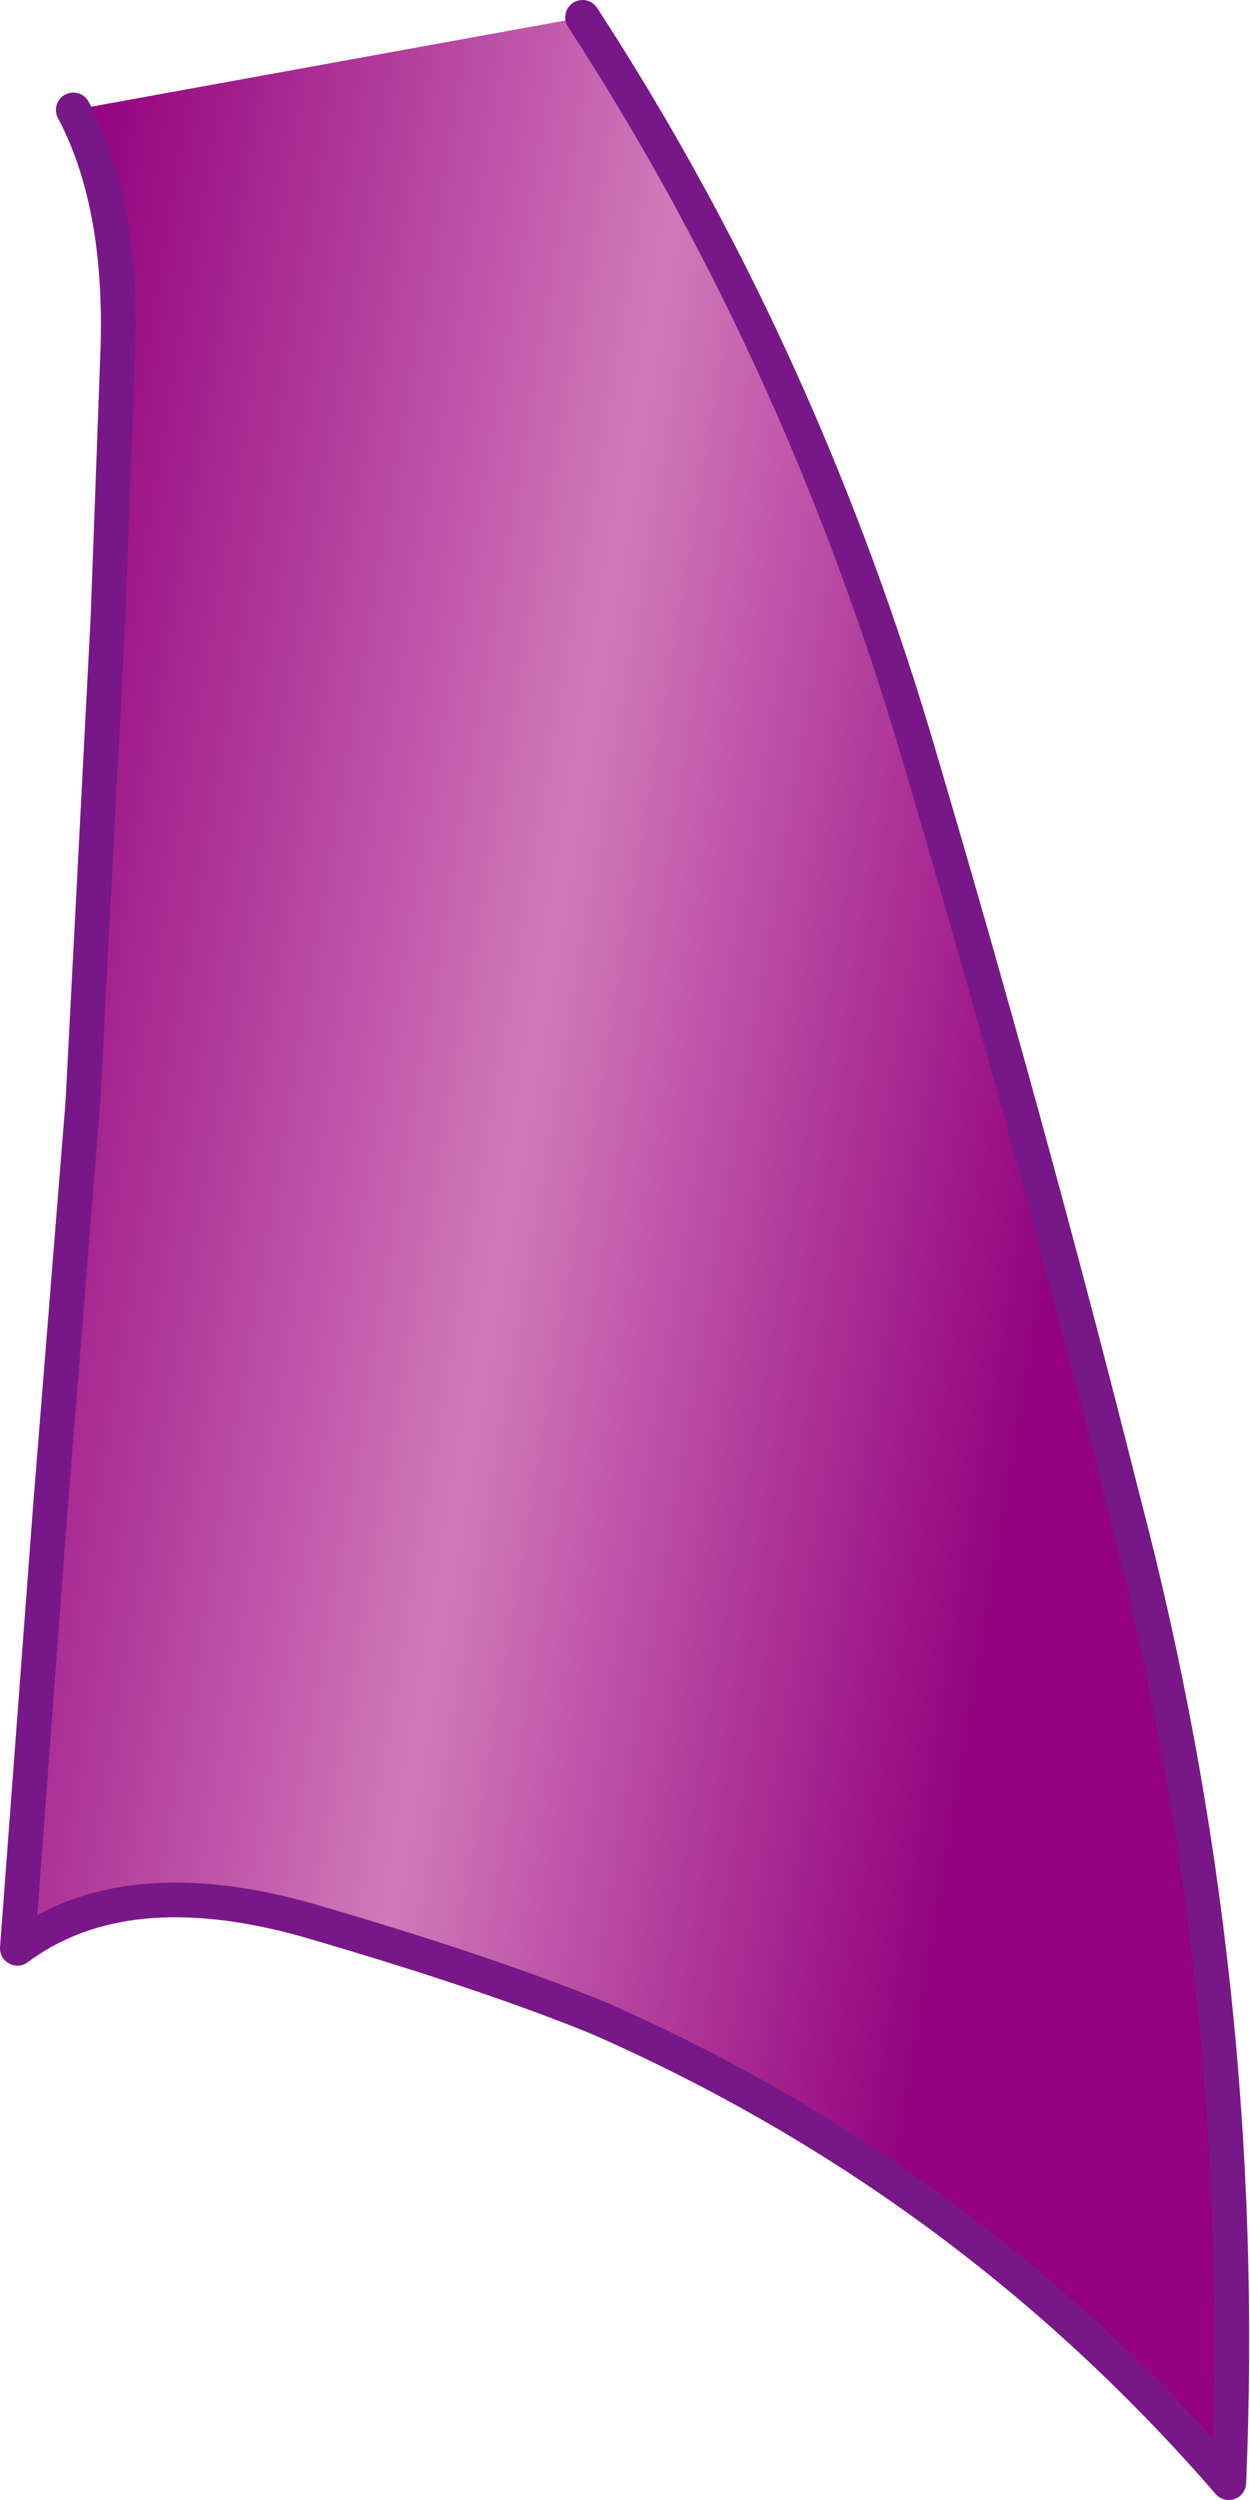
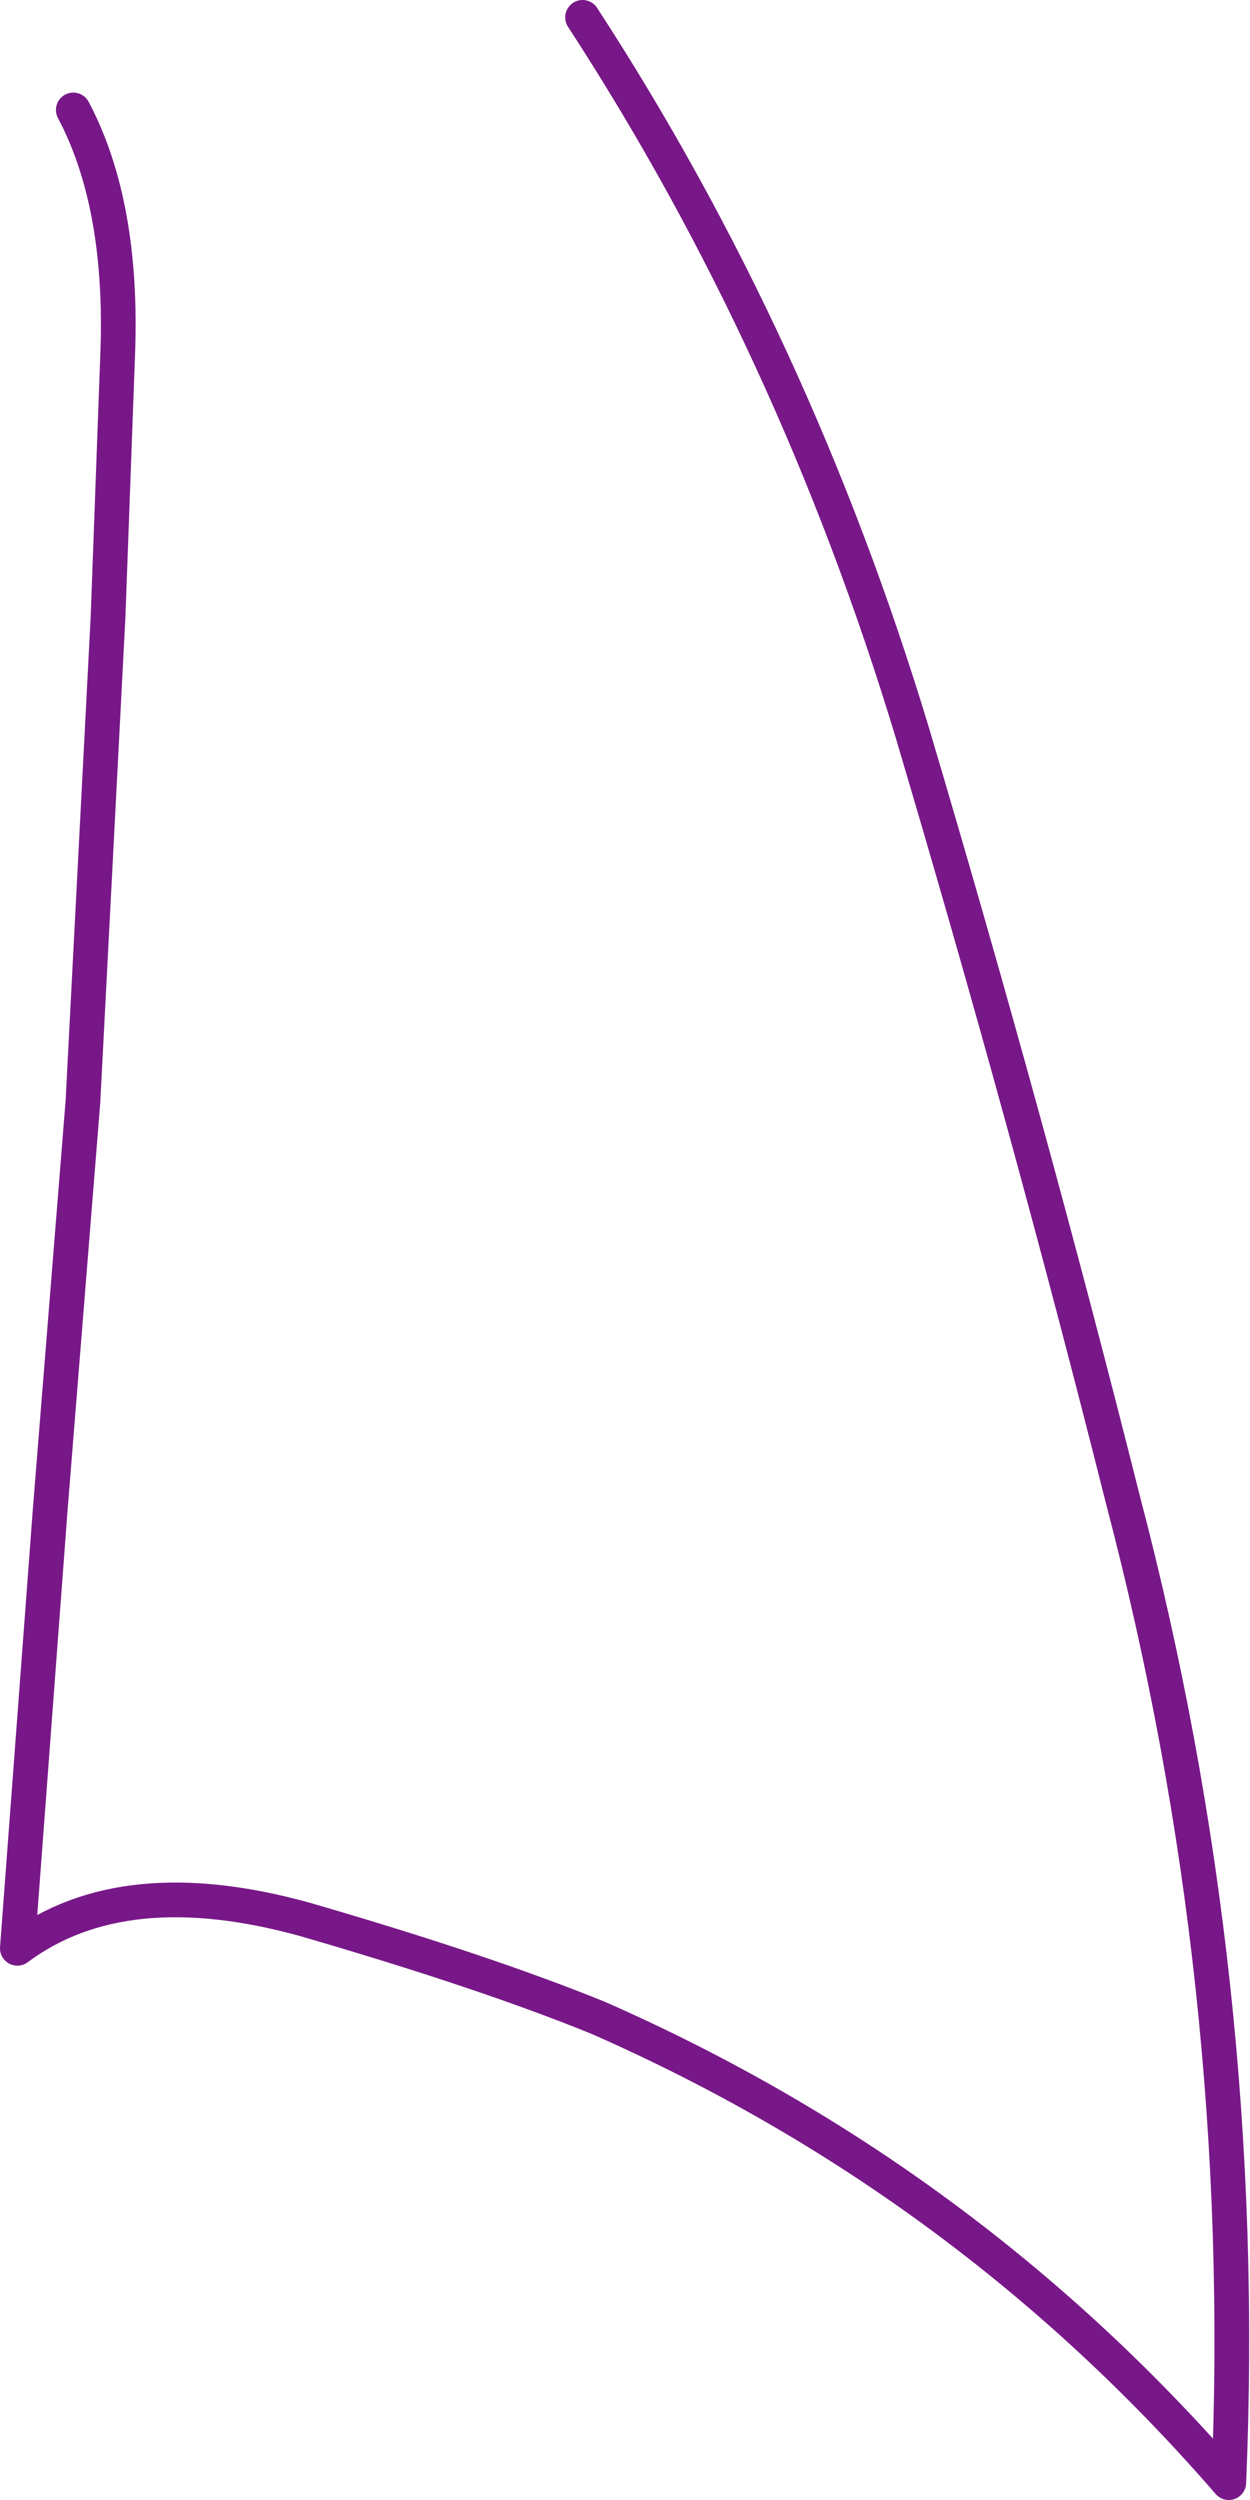
<svg xmlns="http://www.w3.org/2000/svg" height="64.8px" width="32.4px">
  <g transform="matrix(1.0, 0.0, 0.0, 1.0, -23.85, 19.7)">
-     <path d="M38.95 -19.25 Q44.45 -10.8 47.5 -0.7 50.5 9.4 52.95 19.15 56.25 31.7 55.7 44.65 48.9 36.8 39.35 32.6 36.4 31.4 31.75 30.05 27.05 28.75 24.3 30.8 L25.15 19.45 26.0 8.85 26.65 -3.7 26.9 -10.5 Q27.05 -14.4 25.75 -16.85 L38.95 -19.25" fill="url(#gradient0)" fill-rule="evenodd" stroke="none" />
    <path d="M38.95 -19.25 Q44.45 -10.8 47.5 -0.7 50.5 9.4 52.95 19.15 56.25 31.7 55.7 44.65 48.9 36.8 39.35 32.6 36.4 31.4 31.75 30.05 27.05 28.75 24.3 30.8 L25.15 19.45 26.0 8.85 26.65 -3.7 26.9 -10.5 Q27.05 -14.4 25.75 -16.85" fill="none" stroke="#781888" stroke-linecap="round" stroke-linejoin="round" stroke-width="0.9" />
  </g>
  <defs>
    <linearGradient gradientTransform="matrix(-0.018, -0.003, -0.003, 0.018, 36.85, 9.3)" gradientUnits="userSpaceOnUse" id="gradient0" spreadMethod="pad" x1="-819.2" x2="819.2">
      <stop offset="0.004" stop-color="#93017e" />
      <stop offset="0.482" stop-color="#d179ba" />
      <stop offset="1.0" stop-color="#93017e" />
    </linearGradient>
  </defs>
</svg>